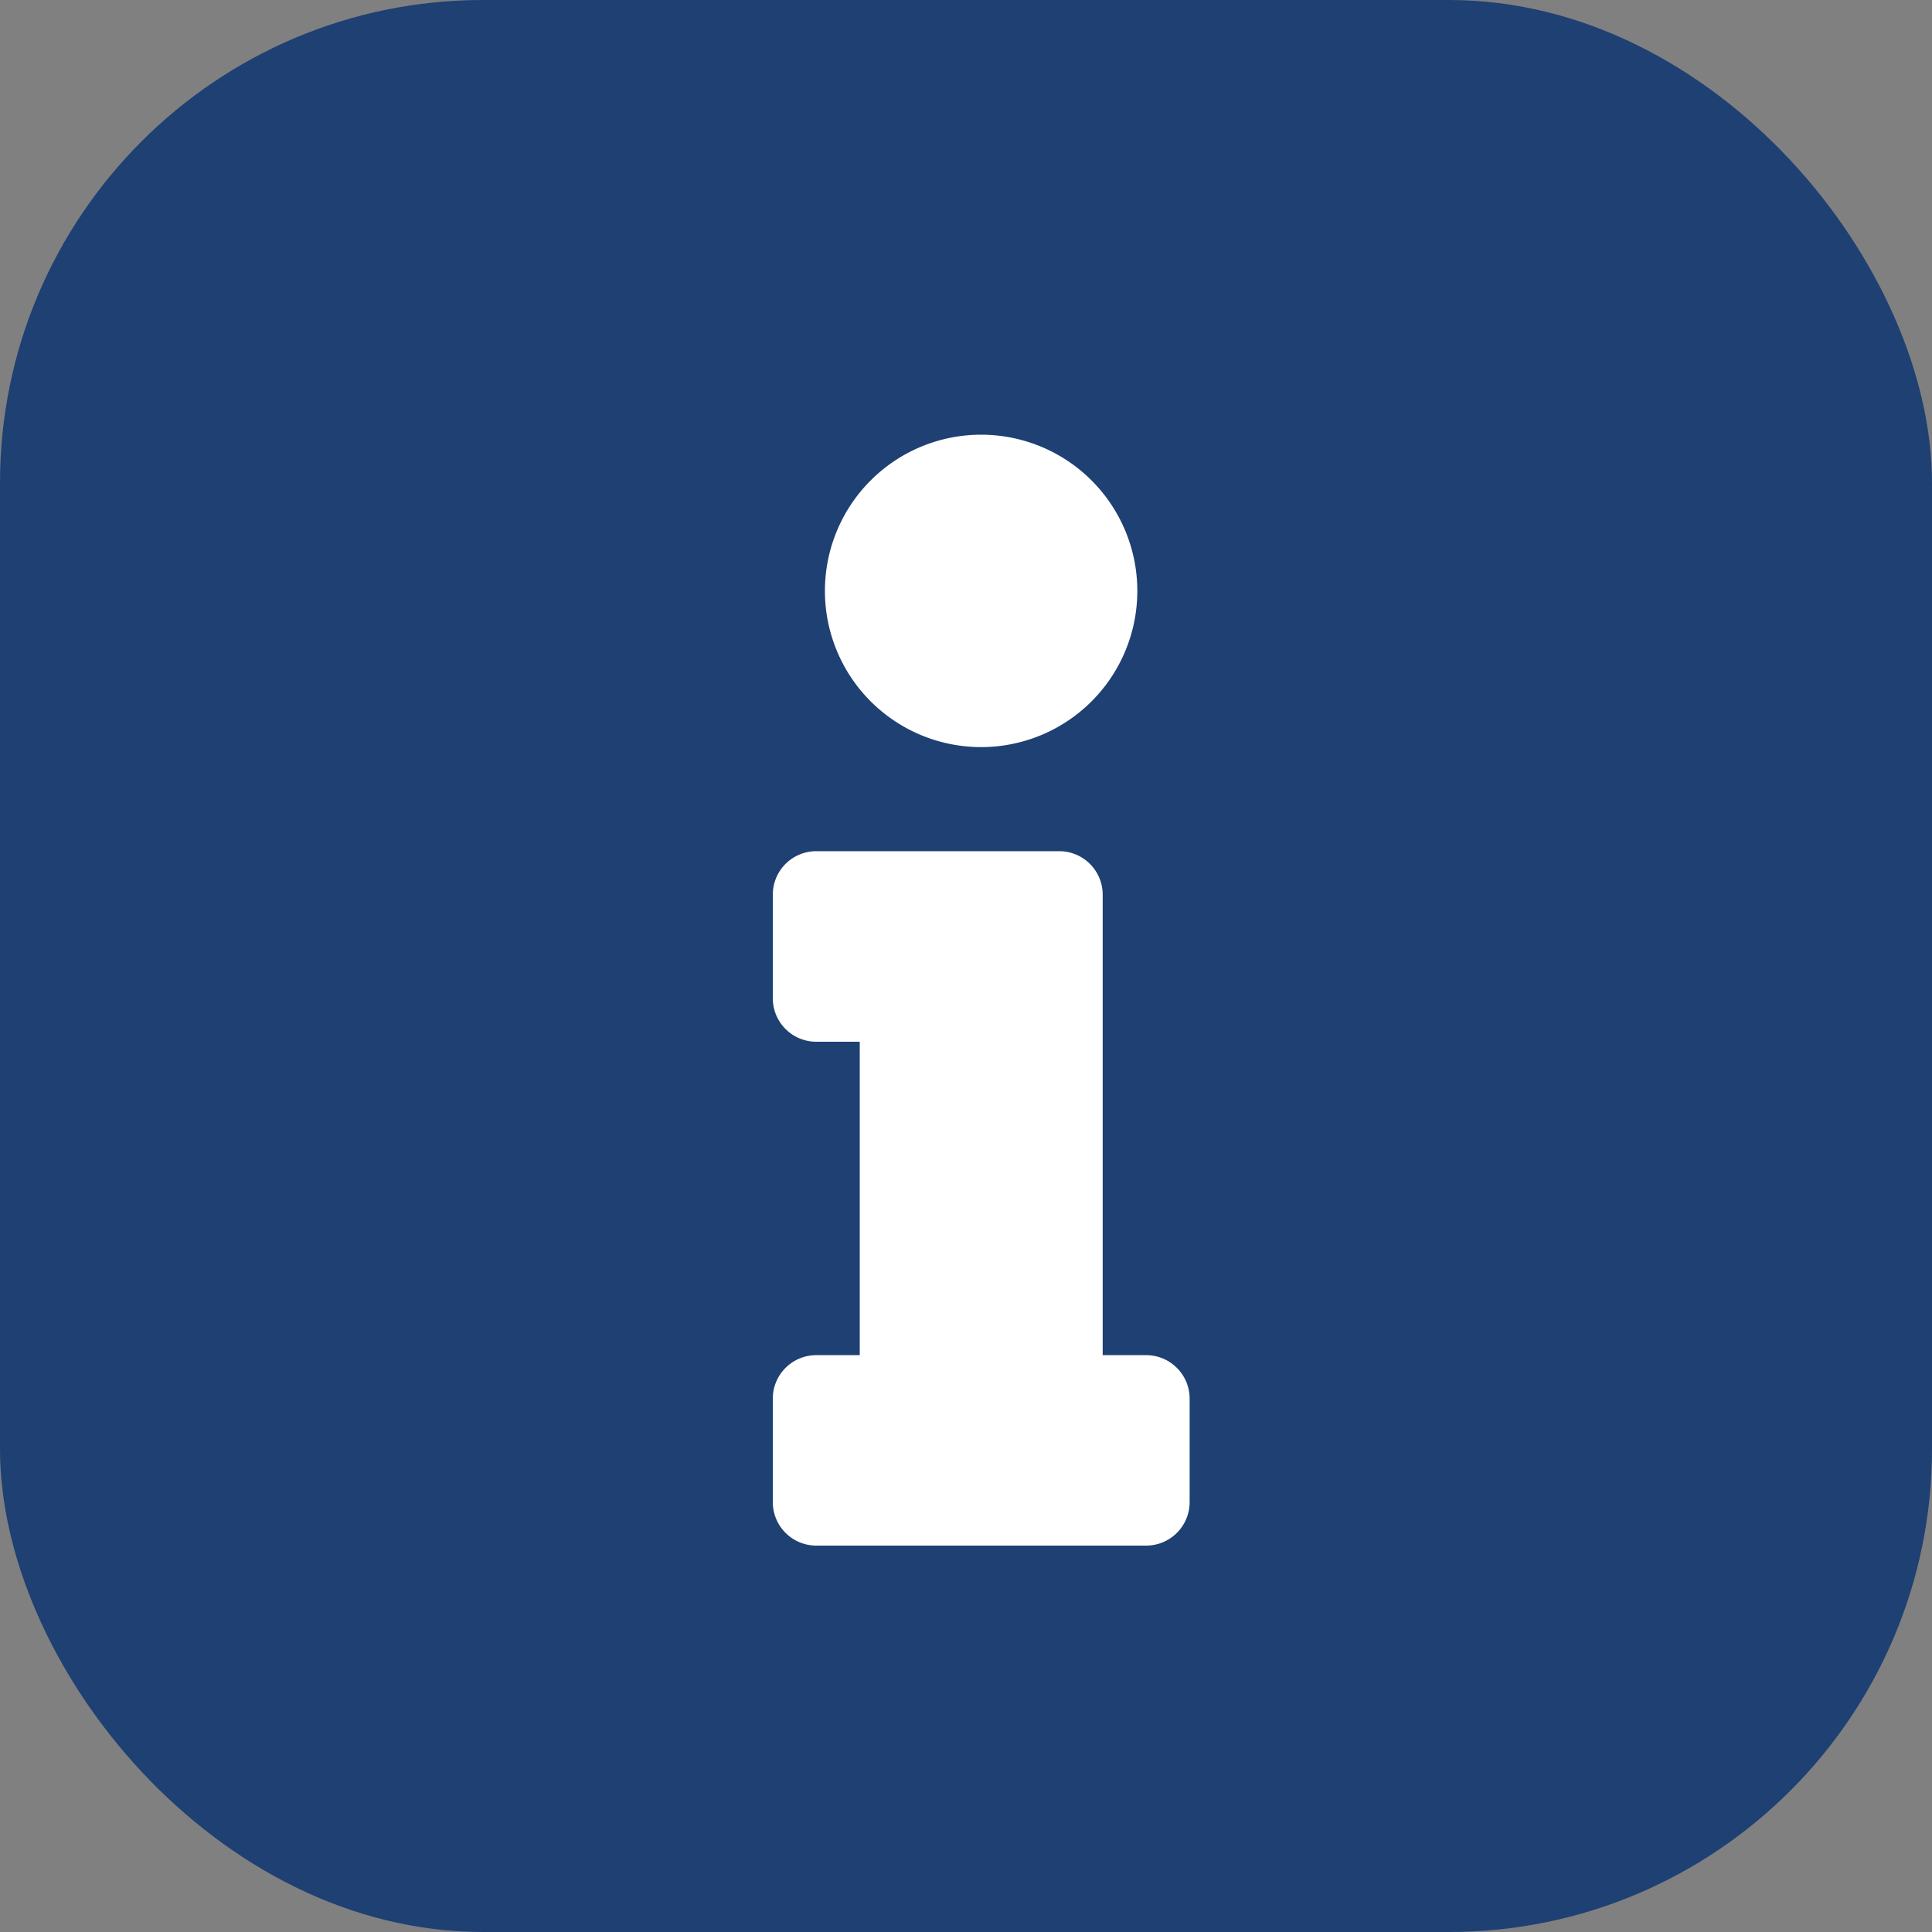
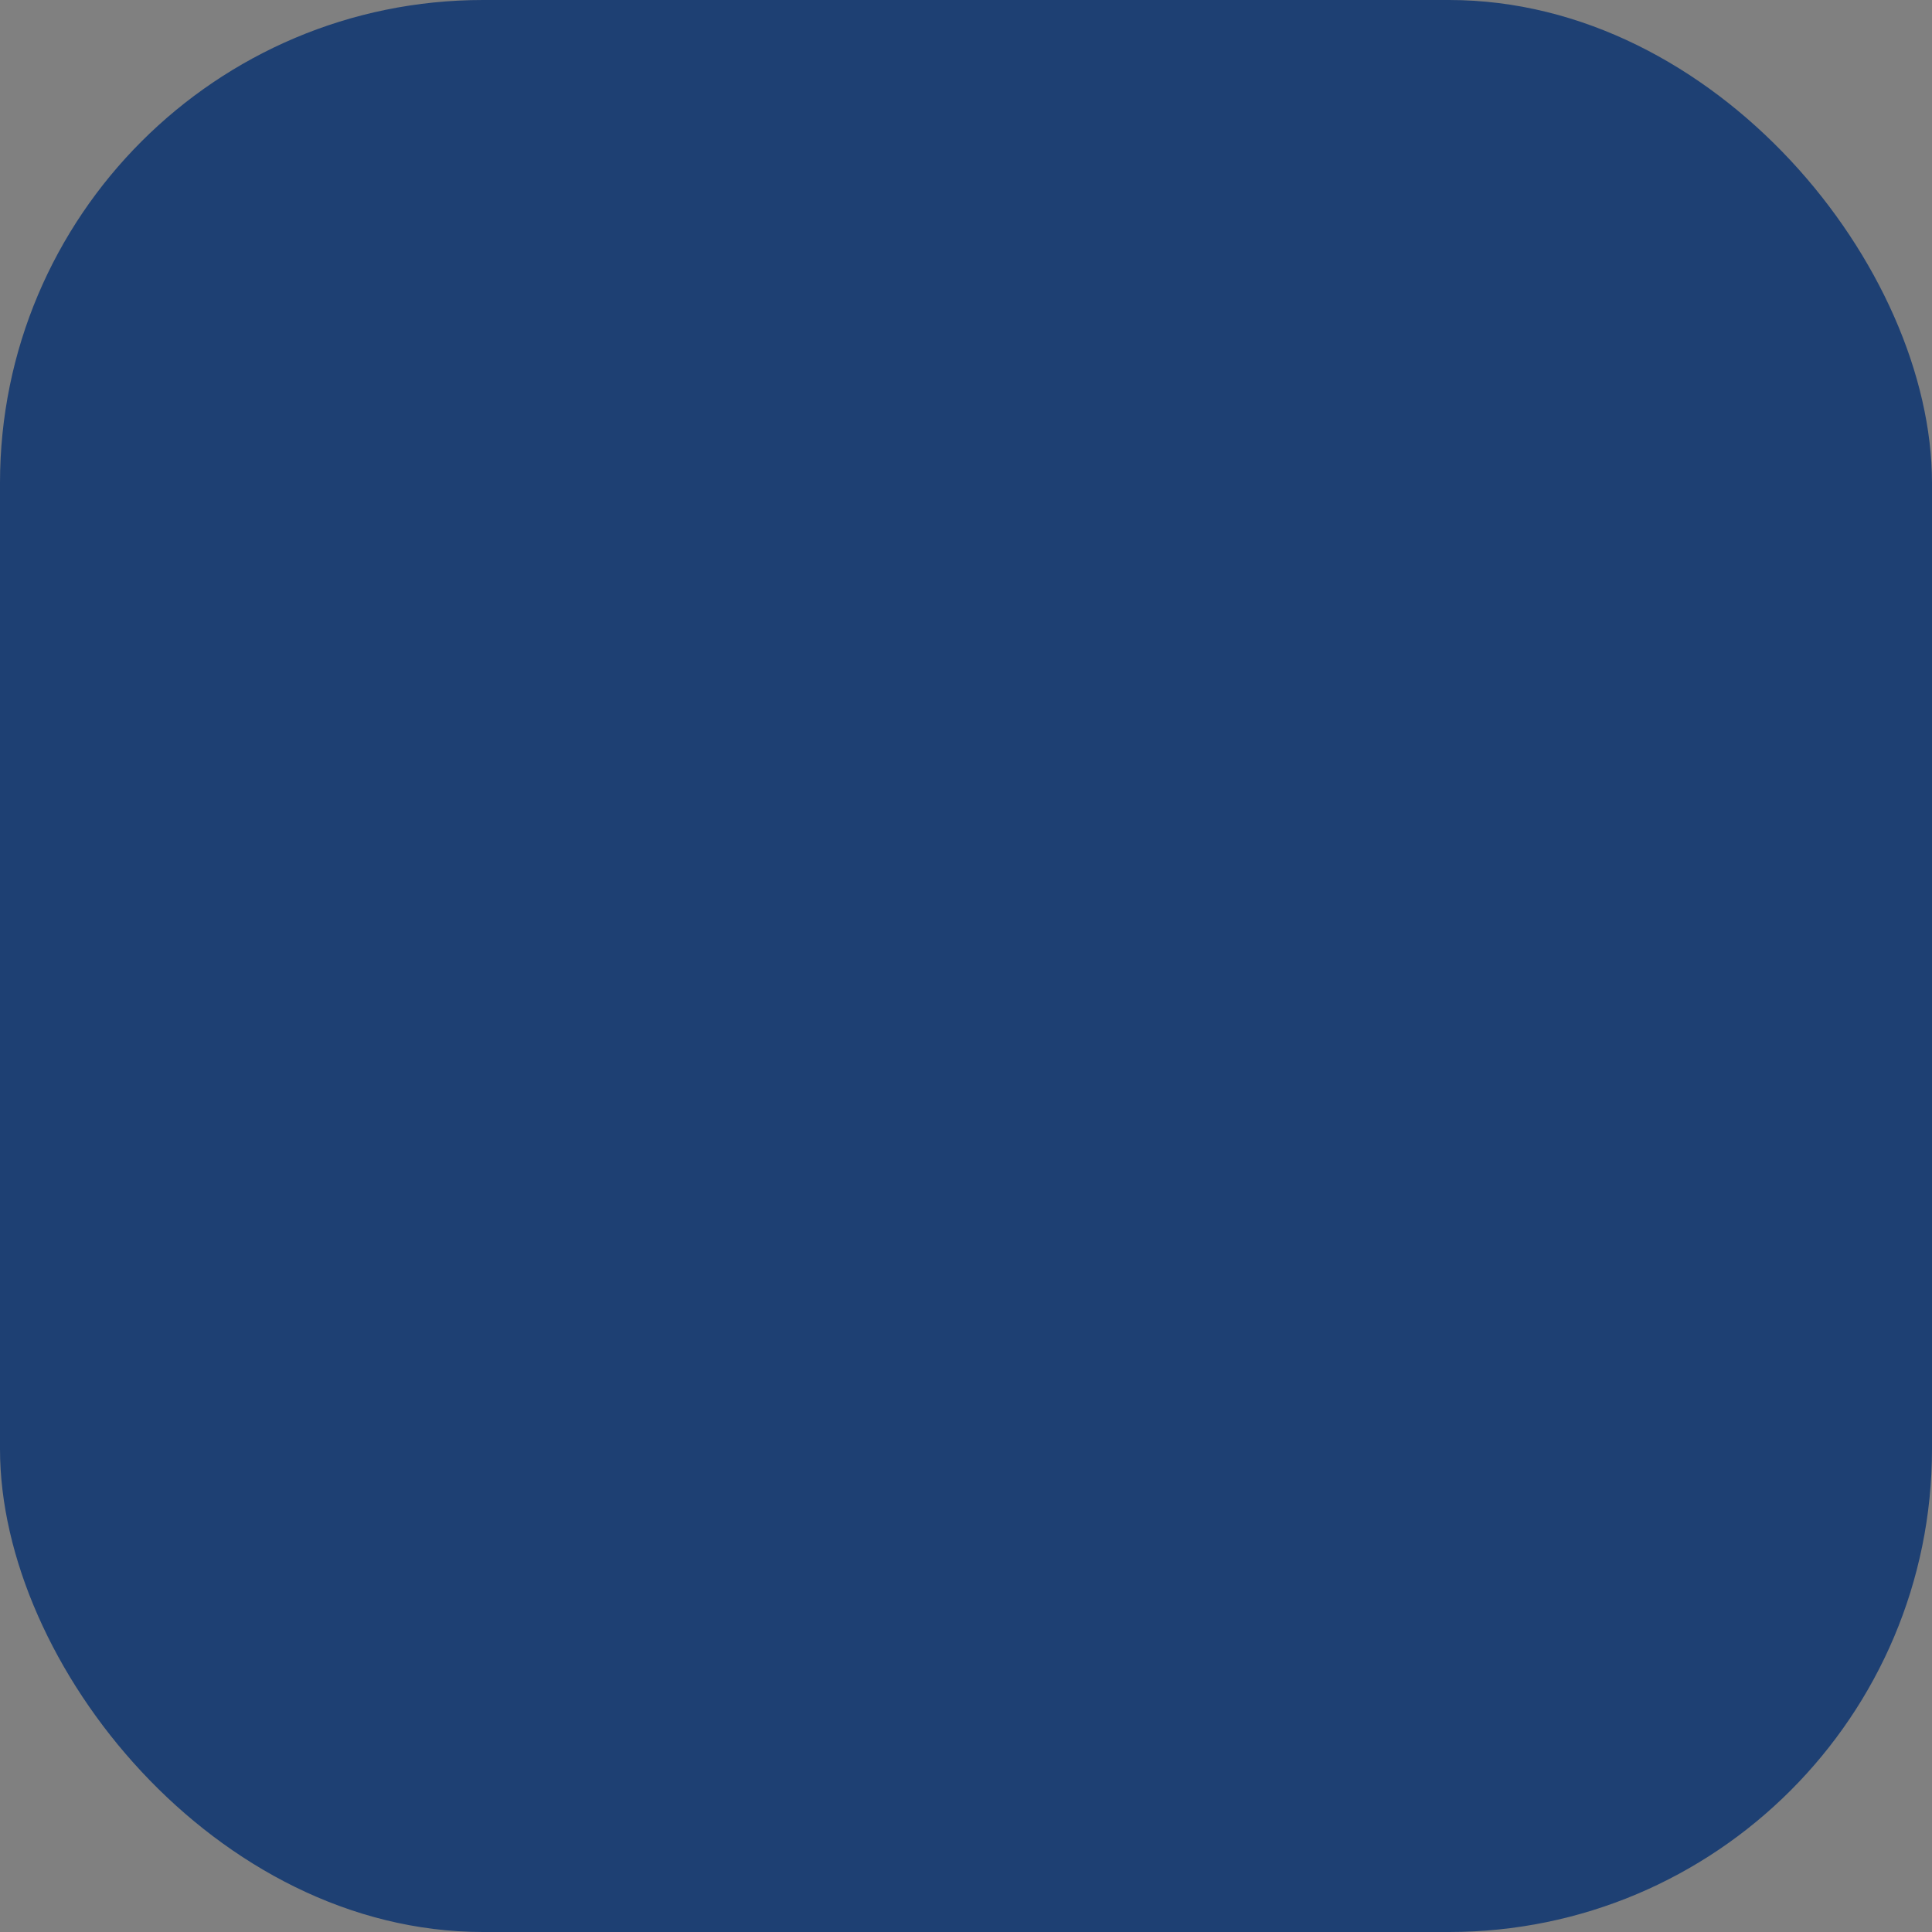
<svg xmlns="http://www.w3.org/2000/svg" width="40" height="40" viewBox="0 0 40 40">
  <rect x="0" y="0" width="40" height="40" fill="#808080" stroke="none" />
  <defs>
    <style>.a{fill:#1e4073;}.b{fill:#fff;}</style>
  </defs>
  <g transform="translate(-282 -670)">
    <rect class="a" width="40" height="40" rx="10" transform="translate(282 670)" />
-     <path class="b" d="M.9,19.057h.9V12.568H.9a.9.9,0,0,1-.9-.9V9.523a.9.9,0,0,1,.9-.9H5.93a.9.9,0,0,1,.9.9v9.534h.9a.9.9,0,0,1,.9.9V22.1a.9.9,0,0,1-.9.9H.9a.9.9,0,0,1-.9-.9V19.956A.9.9,0,0,1,.9,19.057ZM4.313,0A3.234,3.234,0,1,0,7.547,3.234,3.234,3.234,0,0,0,4.313,0Z" transform="translate(298 679)" />
  </g>
</svg>